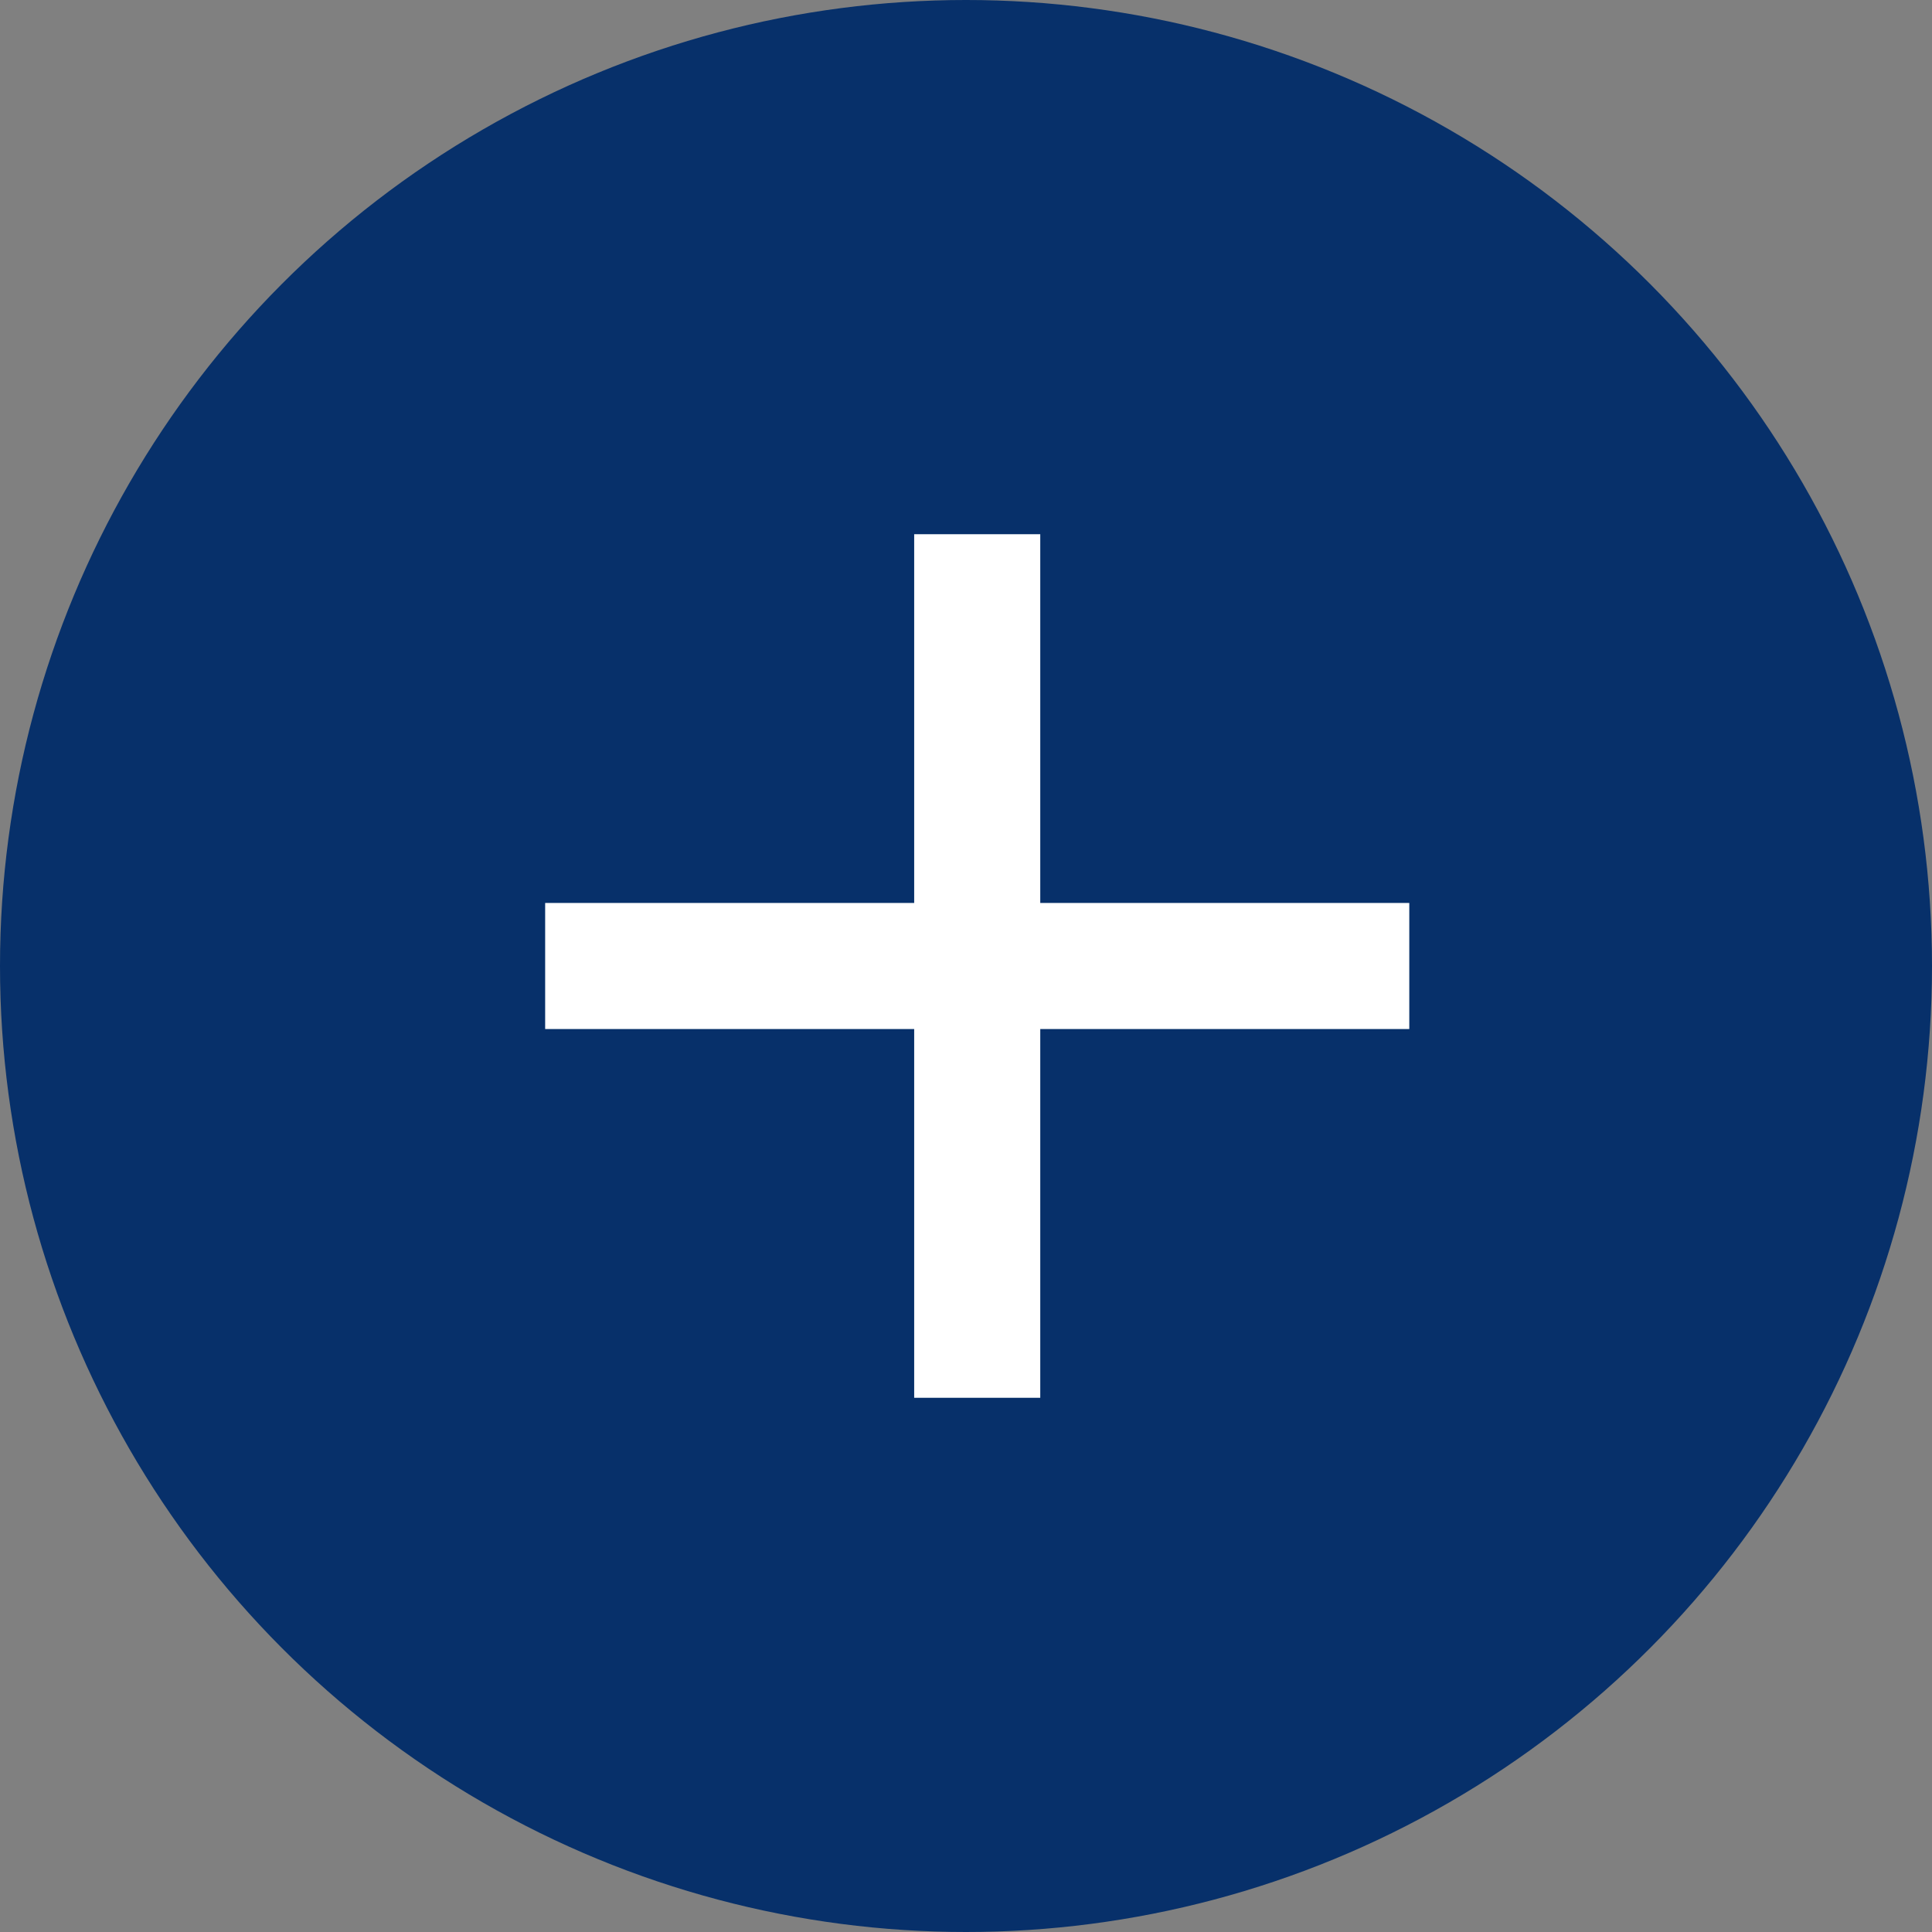
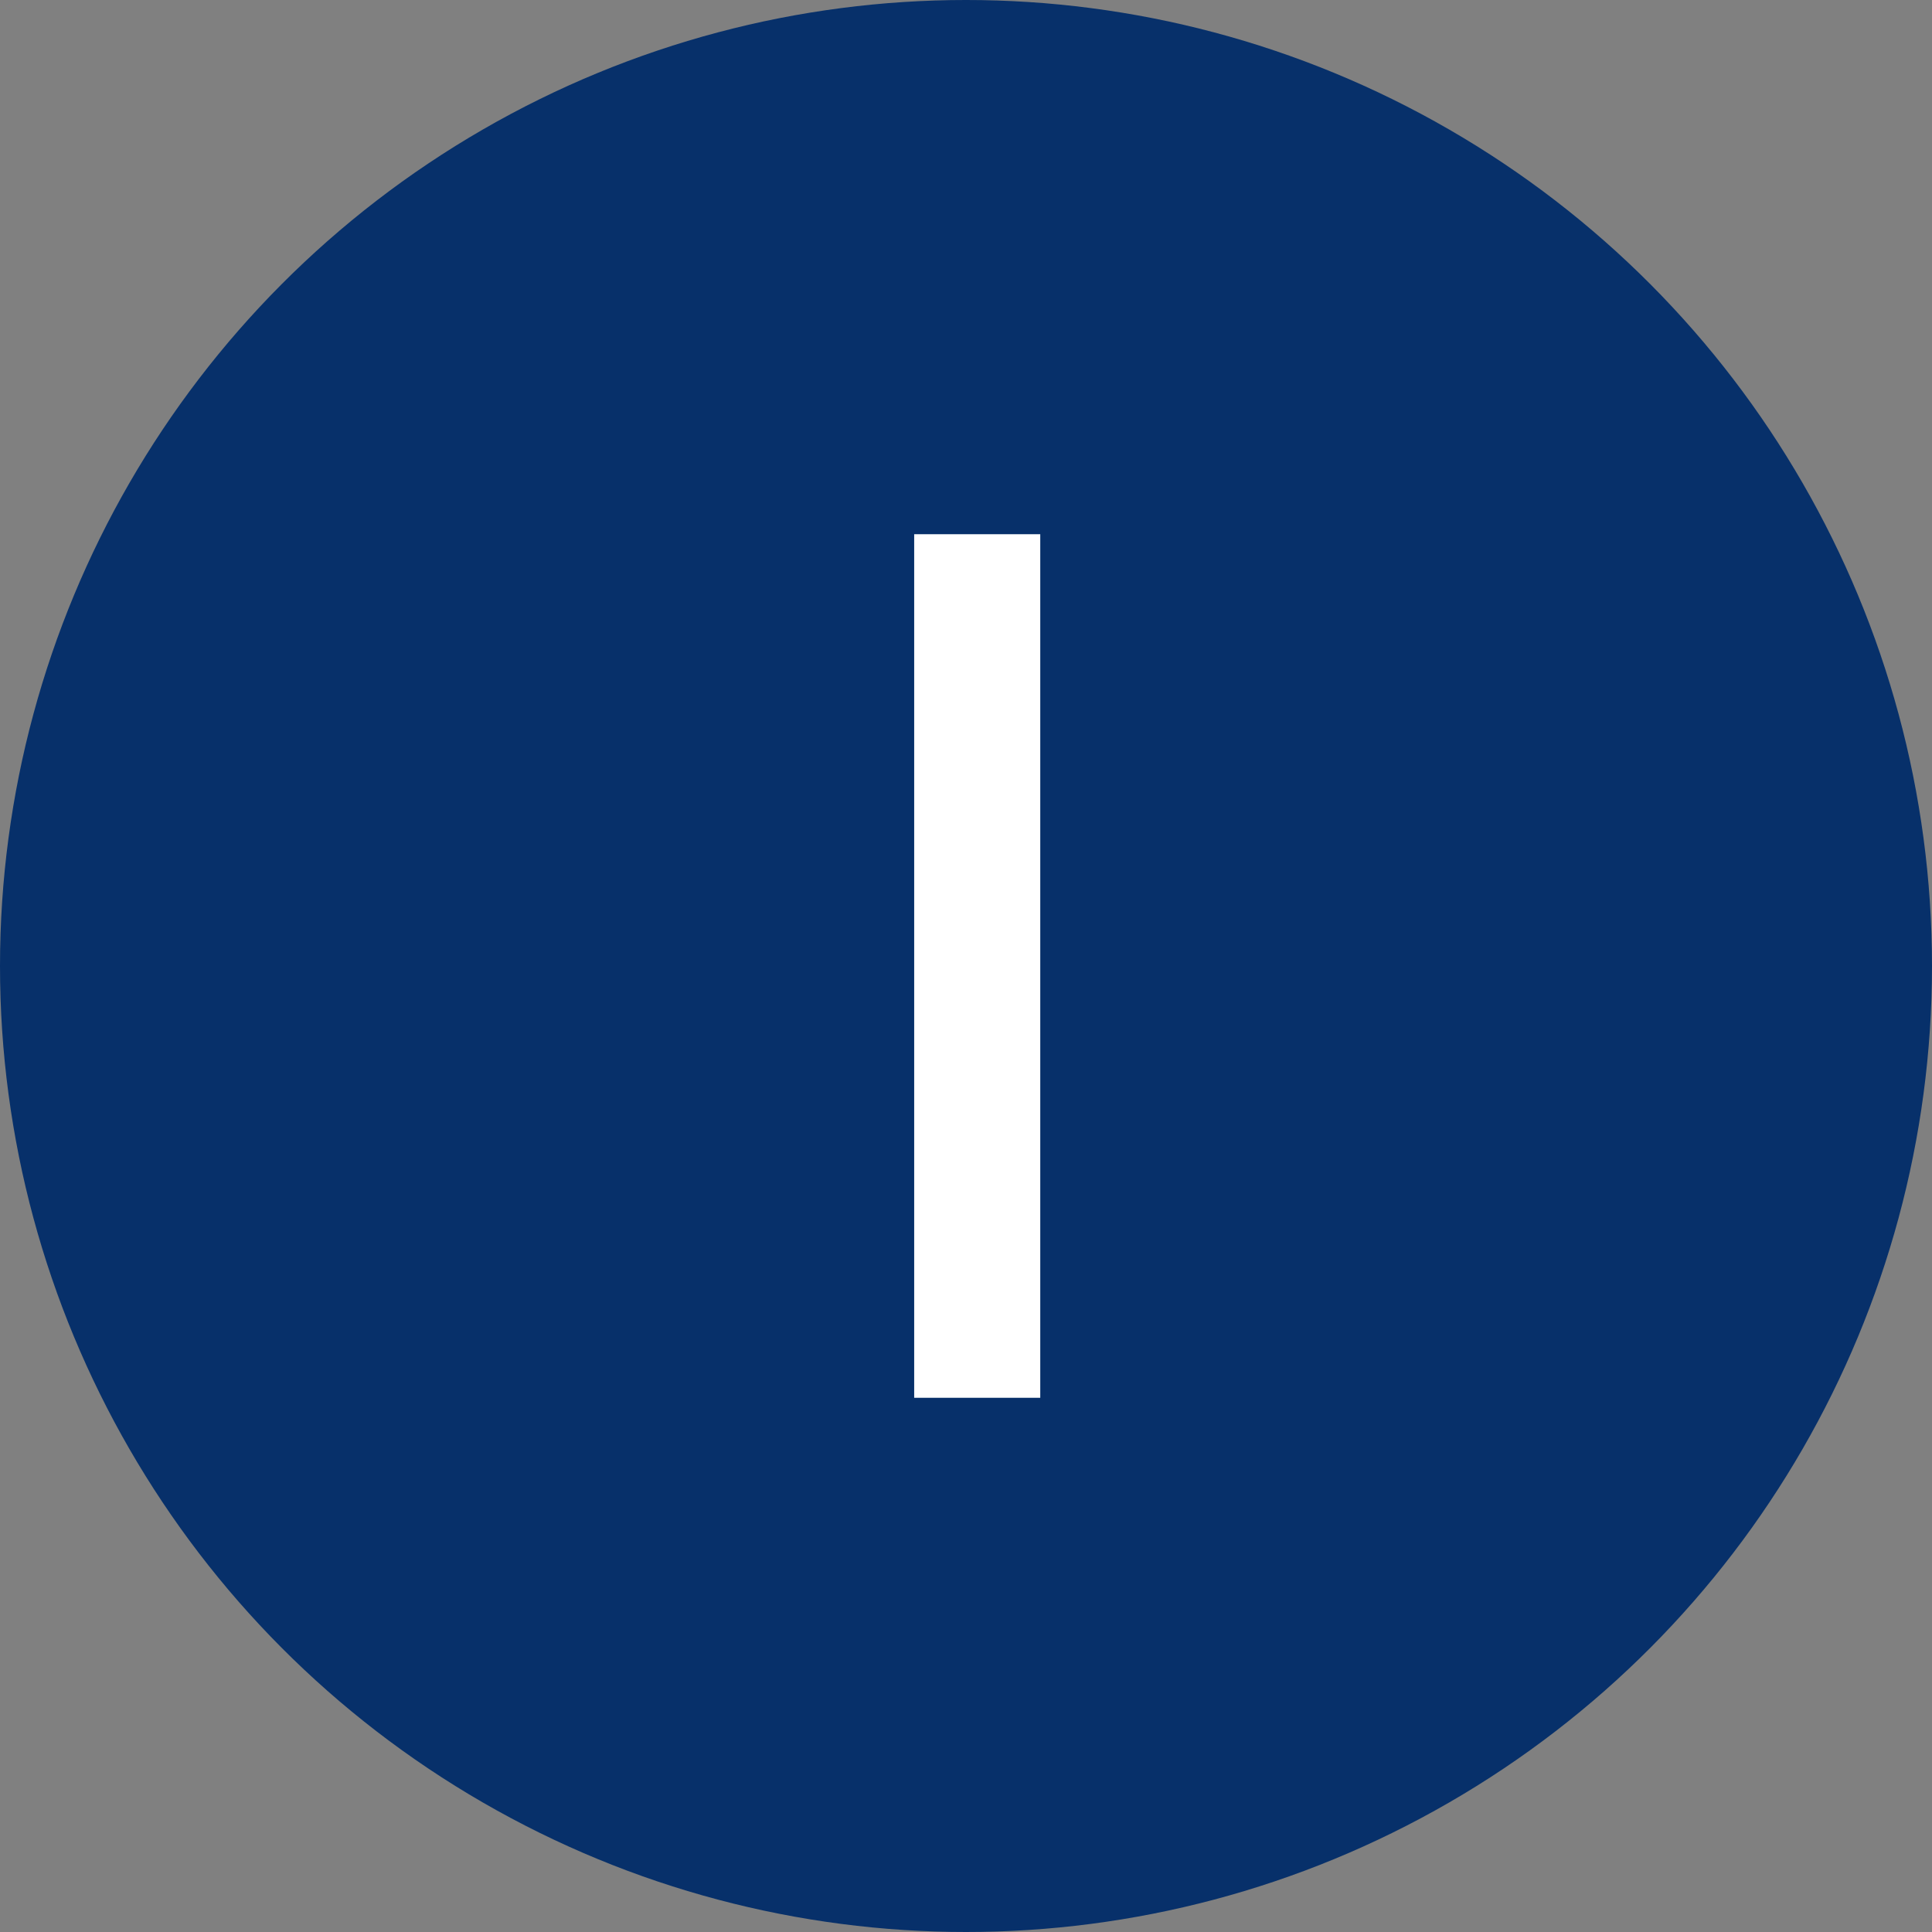
<svg xmlns="http://www.w3.org/2000/svg" width="15.324" height="15.324" viewBox="0 0 15.324 15.324">
  <rect x="0" y="0" width="15.324" height="15.324" fill="#808080" stroke="none" />
  <g transform="translate(-314.676 -7807.676)">
    <circle cx="7.662" cy="7.662" r="7.662" transform="translate(314.676 7807.676)" fill="#07306a" />
    <g transform="translate(319 7811.913)">
-       <path d="M7059.905,3585.877h6.854" transform="translate(-7059.905 -3582.452)" fill="none" stroke="#fff" stroke-width="1" />
      <path d="M0,0H6.85" transform="translate(3.427 0) rotate(90)" fill="none" stroke="#fff" stroke-width="1" />
    </g>
  </g>
</svg>